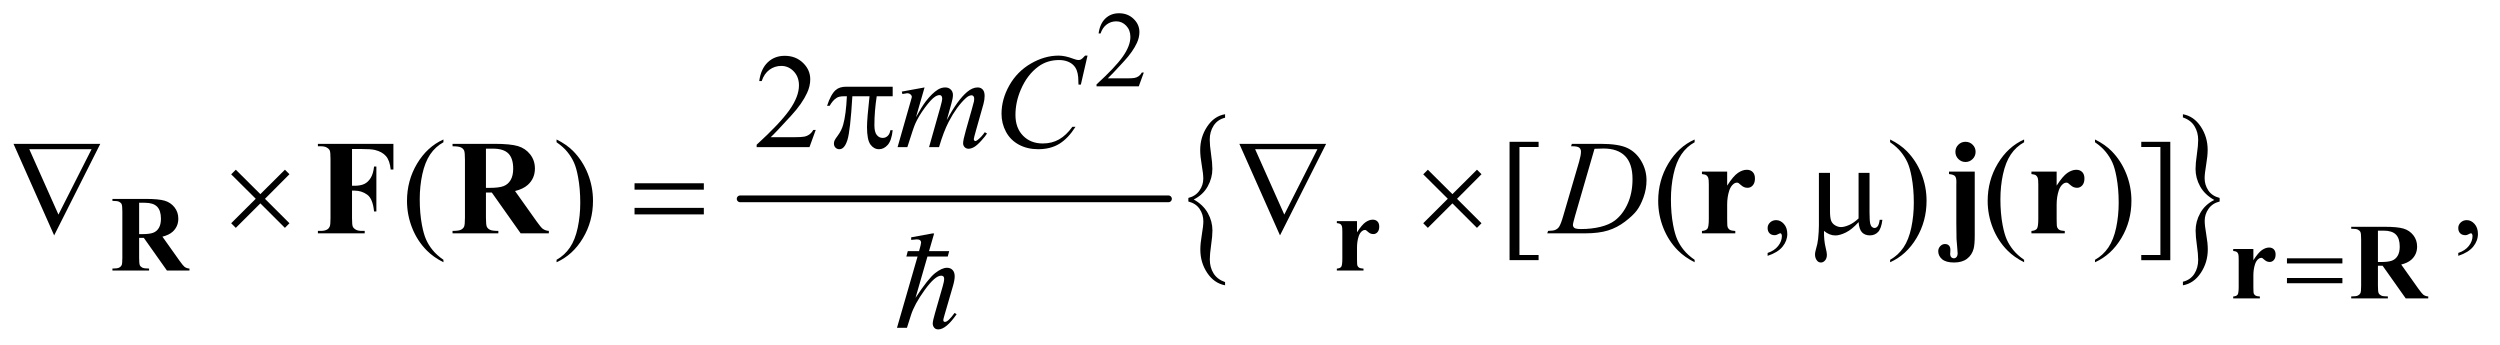
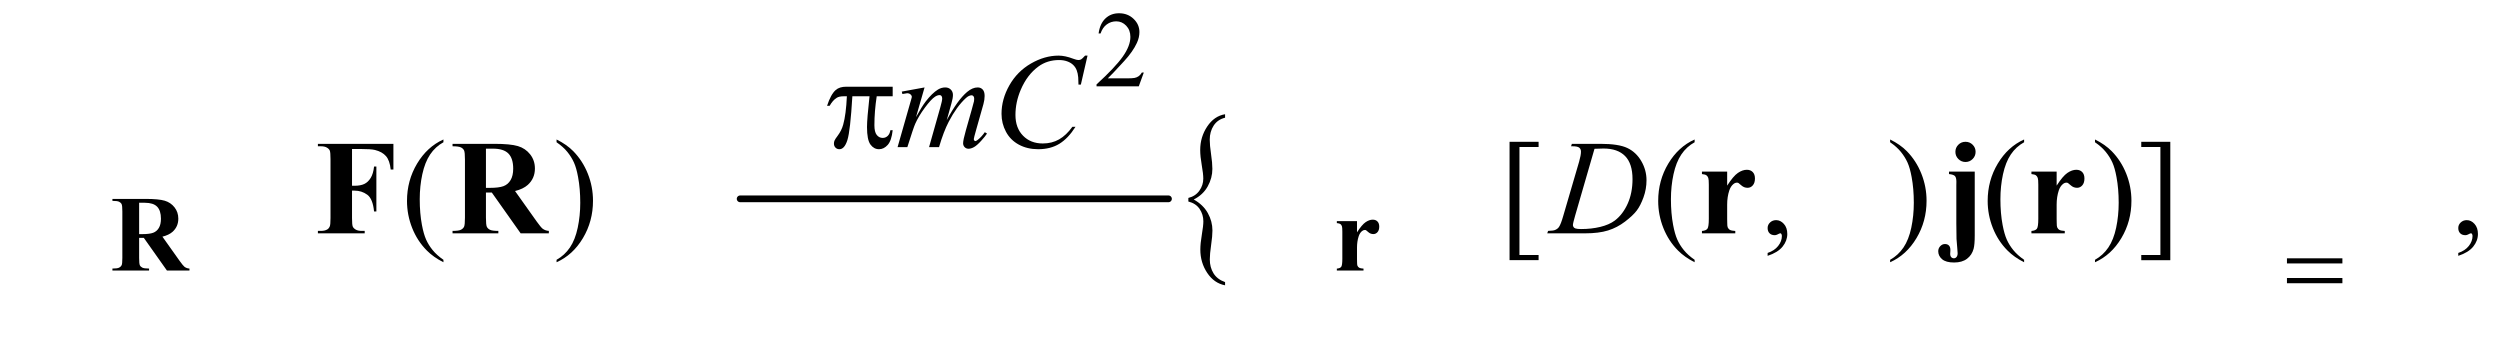
<svg xmlns="http://www.w3.org/2000/svg" stroke-dasharray="none" shape-rendering="auto" font-family="'Dialog'" text-rendering="auto" width="290" fill-opacity="1" color-interpolation="auto" color-rendering="auto" preserveAspectRatio="xMidYMid meet" font-size="12px" viewBox="0 0 290 40" fill="black" stroke="black" image-rendering="auto" stroke-miterlimit="10" stroke-linecap="square" stroke-linejoin="miter" font-style="normal" stroke-width="1" height="40" stroke-dashoffset="0" font-weight="normal" stroke-opacity="1">
  <defs id="genericDefs" />
  <g>
    <defs id="defs1">
      <clipPath clipPathUnits="userSpaceOnUse" id="clipPath1">
        <path d="M0.889 2.725 L184.916 2.725 L184.916 27.969 L0.889 27.969 L0.889 2.725 Z" />
      </clipPath>
      <clipPath clipPathUnits="userSpaceOnUse" id="clipPath2">
        <path d="M28.511 87.051 L28.511 893.58 L5926.801 893.58 L5926.801 87.051 Z" />
      </clipPath>
      <clipPath clipPathUnits="userSpaceOnUse" id="clipPath3">
-         <path d="M0.889 2.725 L0.889 27.969 L184.916 27.969 L184.916 2.725 Z" />
-       </clipPath>
+         </clipPath>
    </defs>
    <g stroke-width="16" transform="scale(1.576,1.576) translate(-0.889,-2.725) matrix(0.031,0,0,0.031,0,0)" stroke-linejoin="round" stroke-linecap="round">
      <line y2="560" fill="none" x1="1786" clip-path="url(#clipPath2)" x2="2803" y1="560" />
    </g>
    <g transform="matrix(0.049,0,0,0.049,-1.402,-4.293)">
      <path d="M2841.859 564.656 L2841.859 556.188 Q2858.688 552.062 2867.953 539.023 Q2877.219 525.984 2877.219 510.547 Q2877.219 499.25 2873.562 478.5 Q2869.906 457.75 2869.906 442.766 Q2869.906 412.125 2886.414 387.242 Q2902.922 362.359 2928.781 358.016 L2928.781 366.281 Q2911.031 370.625 2901.758 384.961 Q2892.484 399.297 2892.484 418.203 Q2892.484 431.469 2895.602 452.437 Q2898.719 473.406 2898.719 487.515 Q2898.719 509.031 2887.656 528.914 Q2876.594 548.797 2854.641 559.875 Q2877.062 572.484 2887.969 592.039 Q2898.875 611.594 2898.875 633.328 Q2898.875 646.359 2895.758 667.656 Q2892.641 688.953 2892.641 701.766 Q2892.641 720.453 2901.445 734.687 Q2910.25 748.922 2928.781 755.437 L2928.781 763.047 Q2902.766 758.047 2886.492 733.601 Q2870.219 709.156 2870.219 678.515 Q2870.219 663.953 2873.797 642.984 Q2877.375 622.015 2877.375 611.594 Q2877.375 595.515 2868.578 582.367 Q2859.781 569.219 2841.859 564.656 Z" stroke="none" clip-path="url(#clipPath2)" />
    </g>
    <g transform="matrix(0.049,0,0,0.049,-1.402,-4.293)">
-       <path d="M5283.25 556.188 L5283.25 564.656 Q5266.266 568.781 5257.078 581.82 Q5247.891 594.859 5247.891 610.281 Q5247.891 621.594 5251.555 642.453 Q5255.219 663.312 5255.219 678.078 Q5255.219 708.719 5238.703 733.602 Q5222.188 758.484 5196.328 763.047 L5196.328 754.562 Q5214.094 750.219 5223.281 735.984 Q5232.469 721.75 5232.469 702.641 Q5232.469 689.375 5229.43 668.406 Q5226.391 647.438 5226.391 633.328 Q5226.391 611.812 5237.453 591.93 Q5248.516 572.047 5270.469 560.969 Q5247.891 548.359 5237.062 528.805 Q5226.234 509.25 5226.234 487.734 Q5226.234 474.484 5229.352 453.188 Q5232.469 431.891 5232.469 419.078 Q5232.469 400.609 5223.672 386.266 Q5214.875 371.922 5196.328 365.625 L5196.328 358.016 Q5222.344 362.797 5238.625 387.352 Q5254.906 411.906 5254.906 442.328 Q5254.906 456.891 5251.32 477.859 Q5247.734 498.828 5247.734 509.469 Q5247.734 525.328 5256.461 538.477 Q5265.188 551.625 5283.25 556.187 Z" stroke="none" clip-path="url(#clipPath2)" />
-     </g>
+       </g>
    <g transform="matrix(0.049,0,0,0.049,-1.402,-4.293)">
      <path d="M2736.375 259.375 L2724.5 292 L2624.5 292 L2624.5 287.375 Q2668.625 247.125 2686.625 221.625 Q2704.625 196.125 2704.625 175 Q2704.625 158.875 2694.75 148.5 Q2684.875 138.125 2671.125 138.125 Q2658.625 138.125 2648.688 145.438 Q2638.75 152.75 2634 166.875 L2629.375 166.875 Q2632.5 143.75 2645.438 131.375 Q2658.375 119 2677.75 119 Q2698.375 119 2712.188 132.25 Q2726 145.5 2726 163.5 Q2726 176.375 2720 189.25 Q2710.75 209.5 2690 232.125 Q2658.875 266.125 2651.125 273.125 L2695.375 273.125 Q2708.875 273.125 2714.312 272.125 Q2719.75 271.125 2724.125 268.062 Q2728.5 265 2731.75 259.375 L2736.375 259.375 Z" stroke="none" clip-path="url(#clipPath2)" />
    </g>
    <g transform="matrix(0.049,0,0,0.049,-1.402,-4.293)">
-       <path d="M1959.719 395.219 L1944.875 436 L1819.875 436 L1819.875 430.219 Q1875.031 379.906 1897.531 348.031 Q1920.031 316.156 1920.031 289.75 Q1920.031 269.594 1907.688 256.625 Q1895.344 243.656 1878.156 243.656 Q1862.531 243.656 1850.11 252.797 Q1837.688 261.938 1831.75 279.594 L1825.969 279.594 Q1829.875 250.688 1846.047 235.219 Q1862.219 219.75 1886.438 219.75 Q1912.219 219.75 1929.485 236.312 Q1946.75 252.875 1946.75 275.375 Q1946.75 291.469 1939.25 307.563 Q1927.688 332.875 1901.75 361.156 Q1862.844 403.656 1853.156 412.406 L1908.469 412.406 Q1925.344 412.406 1932.141 411.156 Q1938.938 409.906 1944.406 406.078 Q1949.875 402.25 1953.938 395.219 L1959.719 395.219 Z" stroke="none" clip-path="url(#clipPath2)" />
-     </g>
+       </g>
    <g transform="matrix(0.049,0,0,0.049,-1.402,-4.293)">
      <path d="M1078.375 702.656 L1078.375 708.438 Q1054.781 696.562 1039 680.625 Q1016.5 657.969 1004.312 627.188 Q992.125 596.406 992.125 563.281 Q992.125 514.844 1016.031 474.922 Q1039.938 435 1078.375 417.812 L1078.375 424.375 Q1059.156 435 1046.812 453.438 Q1034.469 471.875 1028.375 500.156 Q1022.281 528.437 1022.281 559.219 Q1022.281 592.656 1027.438 620 Q1031.5 641.562 1037.281 654.609 Q1043.062 667.656 1052.828 679.687 Q1062.594 691.719 1078.375 702.656 ZM1346.188 424.375 L1346.188 417.812 Q1369.938 429.531 1385.719 445.469 Q1408.062 468.281 1420.25 498.984 Q1432.438 529.688 1432.438 562.969 Q1432.438 611.406 1408.609 651.328 Q1384.781 691.25 1346.188 708.438 L1346.188 702.656 Q1365.406 691.875 1377.828 673.516 Q1390.25 655.156 1396.266 626.797 Q1402.281 598.438 1402.281 567.656 Q1402.281 534.375 1397.125 506.875 Q1393.219 485.312 1387.359 472.344 Q1381.5 459.375 1371.812 447.344 Q1362.125 435.312 1346.188 424.375 ZM3671 703.438 L3602.25 703.438 L3602.25 423.281 L3671 423.281 L3671 435.625 L3625.688 435.625 L3625.688 691.25 L3671 691.25 L3671 703.438 ZM4040.375 702.656 L4040.375 708.438 Q4016.781 696.562 4001 680.625 Q3978.5 657.969 3966.312 627.188 Q3954.125 596.406 3954.125 563.281 Q3954.125 514.844 3978.031 474.922 Q4001.938 435 4040.375 417.812 L4040.375 424.375 Q4021.156 435 4008.812 453.438 Q3996.469 471.875 3990.375 500.156 Q3984.281 528.437 3984.281 559.219 Q3984.281 592.656 3989.438 620 Q3993.5 641.562 3999.281 654.609 Q4005.062 667.656 4014.828 679.687 Q4024.594 691.719 4040.375 702.656 ZM4213.188 693.281 L4213.188 686.406 Q4229.281 681.094 4238.109 669.922 Q4246.938 658.75 4246.938 646.25 Q4246.938 643.281 4245.531 641.25 Q4244.438 639.844 4243.344 639.844 Q4241.625 639.844 4235.844 642.969 Q4233.031 644.375 4229.906 644.375 Q4222.25 644.375 4217.719 639.844 Q4213.188 635.312 4213.188 627.344 Q4213.188 619.688 4219.047 614.219 Q4224.906 608.75 4233.344 608.75 Q4243.656 608.75 4251.703 617.734 Q4259.75 626.719 4259.75 641.562 Q4259.75 657.656 4248.578 671.484 Q4237.406 685.312 4213.188 693.281 ZM4503.188 424.375 L4503.188 417.812 Q4526.938 429.531 4542.719 445.469 Q4565.062 468.281 4577.25 498.984 Q4589.438 529.688 4589.438 562.969 Q4589.438 611.406 4565.609 651.328 Q4541.781 691.25 4503.188 708.438 L4503.188 702.656 Q4522.406 691.875 4534.828 673.516 Q4547.25 655.156 4553.266 626.797 Q4559.281 598.438 4559.281 567.656 Q4559.281 534.375 4554.125 506.875 Q4550.219 485.312 4544.359 472.344 Q4538.5 459.375 4528.812 447.344 Q4519.125 435.312 4503.188 424.375 ZM4820.375 702.656 L4820.375 708.438 Q4796.781 696.562 4781 680.625 Q4758.5 657.969 4746.312 627.188 Q4734.125 596.406 4734.125 563.281 Q4734.125 514.844 4758.031 474.922 Q4781.938 435 4820.375 417.812 L4820.375 424.375 Q4801.156 435 4788.812 453.438 Q4776.469 471.875 4770.375 500.156 Q4764.281 528.437 4764.281 559.219 Q4764.281 592.656 4769.438 620 Q4773.5 641.562 4779.281 654.609 Q4785.062 667.656 4794.828 679.687 Q4804.594 691.719 4820.375 702.656 ZM4988.188 424.375 L4988.188 417.812 Q5011.938 429.531 5027.719 445.469 Q5050.062 468.281 5062.25 498.984 Q5074.438 529.688 5074.438 562.969 Q5074.438 611.406 5050.609 651.328 Q5026.781 691.25 4988.188 708.438 L4988.188 702.656 Q5007.406 691.875 5019.828 673.516 Q5032.25 655.156 5038.266 626.797 Q5044.281 598.438 5044.281 567.656 Q5044.281 534.375 5039.125 506.875 Q5035.219 485.312 5029.359 472.344 Q5023.5 459.375 5013.812 447.344 Q5004.125 435.312 4988.188 424.375 ZM5097.719 423.281 L5166.469 423.281 L5166.469 703.594 L5097.719 703.594 L5097.719 691.25 L5143.031 691.25 L5143.031 435.625 L5097.719 435.625 L5097.719 423.281 ZM5848.188 693.281 L5848.188 686.406 Q5864.281 681.094 5873.109 669.922 Q5881.938 658.75 5881.938 646.25 Q5881.938 643.281 5880.531 641.25 Q5879.438 639.844 5878.344 639.844 Q5876.625 639.844 5870.844 642.969 Q5868.031 644.375 5864.906 644.375 Q5857.25 644.375 5852.719 639.844 Q5848.188 635.312 5848.188 627.344 Q5848.188 619.688 5854.047 614.219 Q5859.906 608.75 5868.344 608.75 Q5878.656 608.75 5886.703 617.734 Q5894.75 626.719 5894.75 641.562 Q5894.75 657.656 5883.578 671.484 Q5872.406 685.312 5848.188 693.281 Z" stroke="none" clip-path="url(#clipPath2)" />
    </g>
    <g transform="matrix(0.049,0,0,0.049,-1.402,-4.293)">
      <path d="M2217.375 294.594 L2197.062 365.062 Q2210.656 340.219 2220.188 327.719 Q2235.031 308.344 2249.094 299.594 Q2257.375 294.594 2266.438 294.594 Q2274.25 294.594 2279.406 299.594 Q2284.562 304.594 2284.562 312.406 Q2284.562 320.062 2280.969 332.406 L2269.875 372.094 Q2295.344 324.438 2318.156 305.219 Q2330.812 294.594 2343.156 294.594 Q2350.344 294.594 2354.953 299.516 Q2359.562 304.438 2359.562 314.75 Q2359.562 323.812 2356.75 333.969 L2339.562 394.75 Q2333.938 414.594 2333.938 416.781 Q2333.938 418.969 2335.344 420.531 Q2336.281 421.625 2337.844 421.625 Q2339.406 421.625 2343.312 418.656 Q2352.219 411.781 2360.031 400.531 L2365.188 403.812 Q2361.281 410.062 2351.359 421 Q2341.438 431.938 2334.406 435.844 Q2327.375 439.75 2321.438 439.75 Q2315.969 439.75 2312.297 436 Q2308.625 432.25 2308.625 426.781 Q2308.625 419.281 2315.031 396.625 L2329.25 346.469 Q2334.094 329.125 2334.406 327.25 Q2334.875 324.281 2334.875 321.469 Q2334.875 317.562 2333.156 315.375 Q2331.281 313.188 2328.938 313.188 Q2322.375 313.188 2315.031 319.906 Q2293.469 339.75 2274.719 375.531 Q2262.375 399.125 2251.594 436 L2228 436 L2254.719 341.469 Q2259.094 326.156 2259.094 321 Q2259.094 316.781 2257.375 314.75 Q2255.656 312.719 2253.156 312.719 Q2248 312.719 2242.219 316.469 Q2232.844 322.562 2218.078 342.562 Q2203.312 362.562 2195.188 380.844 Q2191.281 389.438 2176.594 436 L2153.469 436 L2182.375 334.75 L2186.125 321.625 Q2187.219 318.656 2187.219 317.25 Q2187.219 313.812 2184.094 311.078 Q2180.969 308.344 2176.125 308.344 Q2174.094 308.344 2164.875 310.219 L2163.469 304.438 L2217.375 294.594 ZM2603.156 219.281 L2587.375 287.875 L2581.75 287.875 L2581.125 270.688 Q2580.344 261.312 2577.531 253.969 Q2574.719 246.625 2569.094 241.234 Q2563.469 235.844 2554.875 232.797 Q2546.281 229.75 2535.812 229.75 Q2507.844 229.75 2486.906 245.062 Q2460.188 264.594 2445.031 300.219 Q2432.531 329.594 2432.531 359.75 Q2432.531 390.531 2450.5 408.891 Q2468.469 427.25 2497.219 427.25 Q2518.938 427.25 2535.891 417.562 Q2552.844 407.875 2567.375 387.719 L2574.719 387.719 Q2557.531 415.062 2536.594 427.953 Q2515.656 440.844 2486.438 440.844 Q2460.5 440.844 2440.5 429.984 Q2420.5 419.125 2410.031 399.438 Q2399.562 379.75 2399.562 357.094 Q2399.562 322.406 2418.156 289.594 Q2436.75 256.781 2469.172 238.031 Q2501.594 219.281 2534.562 219.281 Q2550.031 219.281 2569.25 226.625 Q2577.688 229.75 2581.438 229.75 Q2585.188 229.75 2588 228.188 Q2590.812 226.625 2597.375 219.281 L2603.156 219.281 Z" stroke="none" clip-path="url(#clipPath2)" />
    </g>
    <g transform="matrix(0.049,0,0,0.049,-1.402,-4.293)">
      <path d="M3747.875 433.906 L3749.75 428.125 L3817.406 428.125 Q3860.375 428.125 3881.078 437.969 Q3901.781 447.812 3914.125 468.984 Q3926.469 490.156 3926.469 514.375 Q3926.469 535.156 3919.359 554.766 Q3912.25 574.375 3903.266 586.172 Q3894.281 597.969 3875.688 612.188 Q3857.094 626.406 3835.375 633.203 Q3813.656 640 3781.156 640 L3691.469 640 L3693.5 634.219 Q3705.844 633.906 3710.062 632.031 Q3716.312 629.375 3719.281 624.844 Q3723.812 618.281 3729.438 598.438 L3766.938 470.312 Q3771.312 455.156 3771.312 446.562 Q3771.312 440.469 3767.25 437.188 Q3763.188 433.906 3751.312 433.906 L3747.875 433.906 ZM3803.344 439.844 L3757.406 598.438 Q3752.25 616.25 3752.25 620.469 Q3752.25 622.969 3753.891 625.312 Q3755.531 627.656 3758.344 628.438 Q3762.406 629.844 3771.469 629.844 Q3796 629.844 3817.016 624.766 Q3838.031 619.688 3851.469 609.688 Q3870.531 595.156 3881.938 569.688 Q3893.344 544.219 3893.344 511.719 Q3893.344 475 3875.844 457.109 Q3858.344 439.219 3824.75 439.219 Q3816.469 439.219 3803.344 439.844 Z" stroke="none" clip-path="url(#clipPath2)" />
    </g>
    <g transform="matrix(0.049,0,0,0.049,-1.402,-4.293)">
      <path d="M5442.625 699.125 L5573.875 699.125 L5573.875 711.25 L5442.625 711.25 L5442.625 699.125 ZM5442.625 745.75 L5573.875 745.75 L5573.875 758.125 L5442.625 758.125 L5442.625 745.75 Z" stroke="none" clip-path="url(#clipPath2)" />
    </g>
    <g transform="matrix(0.049,0,0,0.049,-1.402,-4.293)">
      <path d="M2141.906 292.875 L2141.906 315.531 L2104.094 315.531 Q2098.625 351.312 2098.625 384.125 Q2098.625 400.219 2104.25 407.172 Q2109.875 414.125 2118.312 414.125 Q2125.031 414.125 2130.031 409.438 Q2135.031 404.75 2136.438 395.844 L2141.906 395.844 Q2139.25 420.531 2130.109 430.688 Q2120.969 440.844 2109.562 440.844 Q2097.375 440.844 2089.25 429.75 Q2081.125 418.656 2081.125 388.344 Q2081.125 369.281 2087.062 315.531 L2046.438 315.531 Q2041.594 397.406 2034.719 419.125 Q2027.844 440.844 2015.812 440.844 Q2010.188 440.844 2006.516 437.094 Q2002.844 433.344 2002.844 427.719 Q2002.844 423.656 2004.094 420.688 Q2005.813 416.625 2011.438 409.281 Q2020.969 396.625 2024.719 382.719 Q2031.438 358.969 2033.469 315.531 L2026.281 315.531 Q2014.875 315.531 2009.25 319.281 Q2000.188 324.906 1992.688 338.031 L1986.594 338.031 Q1995.344 311 2007.062 300.688 Q2015.969 292.875 2032.062 292.875 L2141.906 292.875 Z" stroke="none" clip-path="url(#clipPath2)" />
    </g>
    <g transform="matrix(0.049,0,0,0.049,-1.402,-4.293)">
-       <path d="M156.812 644.844 L60.562 428.125 L266.031 428.125 L156.812 644.844 ZM166.969 595.625 L245.406 440.781 L97.906 440.781 L166.969 595.625 ZM586.844 489.375 L644.969 547.188 L703.094 489.375 L713.875 500 L655.906 558.281 L713.875 616.094 L703.094 627.031 L644.969 569.062 L586.844 627.031 L575.906 616.094 L634.031 558.125 L575.906 500.312 L586.844 489.375 ZM1530.781 521.406 L1694.844 521.406 L1694.844 536.562 L1530.781 536.562 L1530.781 521.406 ZM1530.781 579.688 L1694.844 579.688 L1694.844 595.156 L1530.781 595.156 L1530.781 579.688 ZM3058.812 644.844 L2962.562 428.125 L3168.031 428.125 L3058.812 644.844 ZM3068.969 595.625 L3147.406 440.781 L2999.906 440.781 L3068.969 595.625 ZM3408.844 489.375 L3466.969 547.188 L3525.094 489.375 L3535.875 500 L3477.906 558.281 L3535.875 616.094 L3525.094 627.031 L3466.969 569.062 L3408.844 627.031 L3397.906 616.094 L3456.031 558.125 L3397.906 500.312 L3408.844 489.375 ZM4454.438 496.875 L4454.438 591.094 Q4454.438 609.844 4456.156 617.344 Q4457.562 622.656 4460.375 625 Q4463.188 627.344 4466.312 627.344 Q4470.219 627.344 4473.578 623.438 Q4476.938 619.531 4478.5 607.969 L4484.906 607.969 Q4482.25 628.906 4474.594 636.875 Q4466.938 644.844 4455.219 644.844 Q4443.656 644.844 4436.781 637.812 Q4429.906 630.781 4428.5 613.438 Q4412.562 631.094 4398.266 638.047 Q4383.969 645 4373.5 645 Q4366.469 645 4359.75 642.266 Q4353.031 639.531 4346.625 634.219 Q4346.312 656.875 4350.531 673.75 Q4353.5 685.781 4353.5 690.625 Q4353.5 699.062 4349.203 704.062 Q4344.906 709.062 4339.438 709.062 Q4333.812 709.062 4330.219 704.688 Q4325.375 698.75 4325.375 689.844 Q4325.375 685.469 4327.25 678.906 Q4331.625 664.219 4332.719 653.281 Q4334.594 634.531 4334.594 621.406 L4334.594 496.875 L4360.844 496.875 L4360.844 587.031 Q4360.844 602.969 4363.5 610 Q4366.156 617.031 4373.031 621.094 Q4379.906 625.156 4386.781 625.156 Q4394.906 625.156 4406 620.312 Q4417.094 615.469 4428.5 604.688 L4428.5 496.875 L4454.438 496.875 Z" stroke="none" clip-path="url(#clipPath2)" />
-     </g>
+       </g>
    <g transform="matrix(0.049,0,0,0.049,-1.402,-4.293)">
      <path d="M358 650.75 L358 698.25 Q358 712 359.688 715.562 Q361.375 719.125 365.625 721.25 Q369.875 723.375 381.5 723.375 L381.5 728 L294.75 728 L294.75 723.375 Q306.5 723.375 310.688 721.188 Q314.875 719 316.562 715.5 Q318.25 712 318.25 698.25 L318.25 588.25 Q318.25 574.5 316.562 570.938 Q314.875 567.375 310.625 565.25 Q306.375 563.125 294.75 563.125 L294.75 558.5 L373.5 558.5 Q404.25 558.5 418.5 562.75 Q432.75 567 441.75 578.438 Q450.75 589.875 450.75 605.25 Q450.75 624 437.25 636.25 Q428.625 644 413.125 647.875 L453.875 705.25 Q461.875 716.375 465.25 719.125 Q470.375 723 477.125 723.375 L477.125 728 L423.75 728 L369.125 650.75 L358 650.75 ZM358 567.625 L358 641.875 L365.125 641.875 Q382.5 641.875 391.125 638.688 Q399.75 635.5 404.688 627.188 Q409.625 618.875 409.625 605.5 Q409.625 586.125 400.562 576.875 Q391.5 567.625 371.375 567.625 L358 567.625 ZM3241.125 611.125 L3241.125 637.625 Q3252.75 619.5 3261.5 613.562 Q3270.25 607.625 3278.375 607.625 Q3285.375 607.625 3289.562 611.938 Q3293.75 616.25 3293.75 624.125 Q3293.75 632.5 3289.688 637.125 Q3285.625 641.75 3279.875 641.75 Q3273.25 641.75 3268.375 637.5 Q3263.5 633.25 3262.625 632.75 Q3261.375 632 3259.75 632 Q3256.125 632 3252.875 634.75 Q3247.75 639 3245.125 646.875 Q3241.125 659 3241.125 673.625 L3241.125 700.5 L3241.25 707.5 Q3241.25 714.625 3242.125 716.625 Q3243.625 720 3246.562 721.562 Q3249.5 723.125 3256.5 723.5 L3256.5 728 L3193.375 728 L3193.375 723.5 Q3201 722.875 3203.688 719.312 Q3206.375 715.75 3206.375 700.5 L3206.375 635.875 Q3206.375 625.875 3205.375 623.125 Q3204.125 619.625 3201.75 618 Q3199.375 616.375 3193.375 615.75 L3193.375 611.125 L3241.125 611.125 Z" stroke="none" clip-path="url(#clipPath2)" />
    </g>
    <g transform="matrix(0.049,0,0,0.049,-1.402,-4.293)">
-       <path d="M5363.125 677.125 L5363.125 703.625 Q5374.75 685.5 5383.5 679.562 Q5392.25 673.625 5400.375 673.625 Q5407.375 673.625 5411.562 677.938 Q5415.75 682.25 5415.75 690.125 Q5415.75 698.5 5411.688 703.125 Q5407.625 707.75 5401.875 707.75 Q5395.25 707.75 5390.375 703.5 Q5385.5 699.25 5384.625 698.75 Q5383.375 698 5381.75 698 Q5378.125 698 5374.875 700.75 Q5369.75 705 5367.125 712.875 Q5363.125 725 5363.125 739.625 L5363.125 766.5 L5363.25 773.5 Q5363.25 780.625 5364.125 782.625 Q5365.625 786 5368.562 787.562 Q5371.5 789.125 5378.5 789.5 L5378.5 794 L5315.375 794 L5315.375 789.5 Q5323 788.875 5325.688 785.312 Q5328.375 781.75 5328.375 766.5 L5328.375 701.875 Q5328.375 691.875 5327.375 689.125 Q5326.125 685.625 5323.75 684 Q5321.375 682.375 5315.375 681.75 L5315.375 677.125 L5363.125 677.125 ZM5658 716.75 L5658 764.25 Q5658 778 5659.688 781.562 Q5661.375 785.125 5665.625 787.25 Q5669.875 789.375 5681.5 789.375 L5681.5 794 L5594.75 794 L5594.75 789.375 Q5606.5 789.375 5610.688 787.188 Q5614.875 785 5616.562 781.5 Q5618.25 778 5618.25 764.25 L5618.25 654.25 Q5618.25 640.5 5616.562 636.938 Q5614.875 633.375 5610.625 631.25 Q5606.375 629.125 5594.75 629.125 L5594.75 624.5 L5673.5 624.5 Q5704.25 624.5 5718.5 628.75 Q5732.75 633 5741.75 644.438 Q5750.75 655.875 5750.75 671.25 Q5750.75 690 5737.25 702.25 Q5728.625 710 5713.125 713.875 L5753.875 771.25 Q5761.875 782.375 5765.25 785.125 Q5770.375 789 5777.125 789.375 L5777.125 794 L5723.75 794 L5669.125 716.75 L5658 716.75 ZM5658 633.625 L5658 707.875 L5665.125 707.875 Q5682.5 707.875 5691.125 704.688 Q5699.75 701.5 5704.688 693.188 Q5709.625 684.875 5709.625 671.5 Q5709.625 652.125 5700.562 642.875 Q5691.5 633.625 5671.375 633.625 L5658 633.625 Z" stroke="none" clip-path="url(#clipPath2)" />
-     </g>
+       </g>
    <g transform="matrix(0.049,0,0,0.049,-1.402,-4.293)">
      <path d="M861.969 440.312 L861.969 527.344 L868.062 527.344 Q882.125 527.344 891.031 523.125 Q899.938 518.906 906.109 508.906 Q912.281 498.906 914.156 481.875 L919.625 481.875 L919.625 588.281 L914.156 588.281 Q911.188 558.125 897.984 548.516 Q884.781 538.906 868.062 538.906 L861.969 538.906 L861.969 603.75 Q861.969 620 863.766 624.062 Q865.562 628.125 870.797 631.172 Q876.031 634.219 884.938 634.219 L891.969 634.219 L891.969 640 L781.188 640 L781.188 634.219 L788.219 634.219 Q797.438 634.219 803.063 630.937 Q807.125 628.75 809.313 623.437 Q811.031 619.687 811.031 603.75 L811.031 464.375 Q811.031 448.125 809.313 444.062 Q807.594 440 802.359 436.953 Q797.125 433.906 788.219 433.906 L781.188 433.906 L781.188 428.125 L959.938 428.125 L959.938 488.906 L953.531 488.906 Q951.344 467.5 942.359 457.188 Q933.375 446.875 916.344 442.656 Q906.969 440.312 881.656 440.312 L861.969 440.312 ZM1179 543.438 L1179 602.812 Q1179 620 1181.109 624.453 Q1183.219 628.906 1188.531 631.562 Q1193.844 634.219 1208.375 634.219 L1208.375 640 L1099.937 640 L1099.937 634.219 Q1114.625 634.219 1119.859 631.484 Q1125.094 628.75 1127.203 624.375 Q1129.312 620 1129.312 602.813 L1129.312 465.313 Q1129.312 448.125 1127.203 443.672 Q1125.094 439.219 1119.781 436.563 Q1114.469 433.906 1099.937 433.906 L1099.937 428.125 L1198.375 428.125 Q1236.812 428.125 1254.625 433.438 Q1272.437 438.75 1283.687 453.047 Q1294.937 467.344 1294.937 486.563 Q1294.937 510 1278.062 525.313 Q1267.281 535 1247.906 539.844 L1298.844 611.563 Q1308.844 625.469 1313.062 628.906 Q1319.469 633.75 1327.906 634.219 L1327.906 640 L1261.188 640 L1192.906 543.438 L1179 543.438 ZM1179 439.531 L1179 532.344 L1187.906 532.344 Q1209.625 532.344 1220.406 528.359 Q1231.188 524.375 1237.36 513.984 Q1243.531 503.594 1243.531 486.875 Q1243.531 462.656 1232.203 451.094 Q1220.875 439.531 1195.719 439.531 L1179 439.531 ZM4117.406 493.906 L4117.406 527.031 Q4131.938 504.375 4142.875 496.953 Q4153.812 489.531 4163.969 489.531 Q4172.719 489.531 4177.953 494.922 Q4183.188 500.312 4183.188 510.156 Q4183.188 520.625 4178.109 526.406 Q4173.031 532.188 4165.844 532.188 Q4157.562 532.188 4151.469 526.875 Q4145.375 521.562 4144.281 520.938 Q4142.719 520 4140.688 520 Q4136.156 520 4132.094 523.438 Q4125.688 528.75 4122.406 538.594 Q4117.406 553.75 4117.406 572.031 L4117.406 605.625 L4117.562 614.375 Q4117.562 623.281 4118.656 625.781 Q4120.531 630 4124.203 631.953 Q4127.875 633.906 4136.625 634.375 L4136.625 640 L4057.719 640 L4057.719 634.375 Q4067.25 633.594 4070.609 629.141 Q4073.969 624.687 4073.969 605.625 L4073.969 524.844 Q4073.969 512.344 4072.719 508.906 Q4071.156 504.531 4068.188 502.5 Q4065.219 500.469 4057.719 499.688 L4057.719 493.906 L4117.406 493.906 ZM4681.625 423.281 Q4691.625 423.281 4698.578 430.234 Q4705.531 437.188 4705.531 447.031 Q4705.531 457.031 4698.5 464.062 Q4691.469 471.094 4681.625 471.094 Q4671.781 471.094 4664.75 464.062 Q4657.719 457.031 4657.719 447.031 Q4657.719 437.188 4664.672 430.234 Q4671.625 423.281 4681.625 423.281 ZM4703.5 493.906 L4703.5 645.156 Q4703.5 666.406 4700.844 676.562 Q4696.938 691.25 4685.297 700.156 Q4673.656 709.062 4654.594 709.062 Q4635.375 709.062 4626.234 701.25 Q4617.094 693.438 4617.094 682.344 Q4617.094 675.469 4621.859 670.391 Q4626.625 665.312 4633.031 665.312 Q4638.969 665.312 4642.406 668.828 Q4645.844 672.344 4645.844 679.375 Q4645.844 681.25 4645.688 683.75 Q4645.375 687.031 4645.375 688.281 Q4645.375 693.75 4647.875 696.406 Q4650.375 699.062 4654.281 699.062 Q4657.875 699.062 4660.453 695.938 Q4663.031 692.812 4663.031 687.031 Q4663.031 683.906 4662.094 674.375 Q4660.531 657.031 4660.375 653.438 L4659.906 616.406 L4659.906 526.094 L4660.062 517.969 Q4660.062 508.125 4656.703 504.453 Q4653.344 500.781 4642.562 499.688 L4642.562 493.906 L4703.5 493.906 ZM4897.406 493.906 L4897.406 527.031 Q4911.938 504.375 4922.875 496.953 Q4933.812 489.531 4943.969 489.531 Q4952.719 489.531 4957.953 494.922 Q4963.188 500.312 4963.188 510.156 Q4963.188 520.625 4958.109 526.406 Q4953.031 532.188 4945.844 532.188 Q4937.562 532.188 4931.469 526.875 Q4925.375 521.562 4924.281 520.938 Q4922.719 520 4920.688 520 Q4916.156 520 4912.094 523.438 Q4905.688 528.75 4902.406 538.594 Q4897.406 553.75 4897.406 572.031 L4897.406 605.625 L4897.562 614.375 Q4897.562 623.281 4898.656 625.781 Q4900.531 630 4904.203 631.953 Q4907.875 633.906 4916.625 634.375 L4916.625 640 L4837.719 640 L4837.719 634.375 Q4847.25 633.594 4850.609 629.141 Q4853.969 624.687 4853.969 605.625 L4853.969 524.844 Q4853.969 512.344 4852.719 508.906 Q4851.156 504.531 4848.188 502.5 Q4845.219 500.469 4837.719 499.688 L4837.719 493.906 L4897.406 493.906 Z" stroke="none" clip-path="url(#clipPath2)" />
    </g>
    <g transform="matrix(1.576,0,0,1.576,-1.402,-4.293)">
      <path d="M69.27 21.207 L70.754 21.207 L70.647 21.608 L69.153 21.608 L68.274 24.65 C68.899 23.699 69.379 23.092 69.716 22.828 C70.053 22.565 70.344 22.433 70.588 22.433 C70.764 22.433 70.903 22.488 71.005 22.599 C71.108 22.71 71.159 22.863 71.159 23.058 C71.159 23.25 71.114 23.499 71.023 23.805 L70.427 25.851 C70.355 26.095 70.32 26.235 70.32 26.271 C70.32 26.369 70.36 26.417 70.442 26.417 C70.598 26.417 70.834 26.198 71.15 25.758 L71.301 25.851 C70.783 26.596 70.334 26.969 69.953 26.969 C69.817 26.969 69.714 26.925 69.646 26.837 C69.577 26.749 69.543 26.65 69.543 26.539 C69.543 26.406 69.6 26.145 69.714 25.758 L70.275 23.805 C70.347 23.561 70.383 23.374 70.383 23.244 C70.383 23.09 70.31 23.014 70.163 23.014 C69.864 23.014 69.46 23.365 68.952 24.066 C68.445 24.768 68.104 25.393 67.932 25.944 L67.644 26.852 L66.911 26.852 L68.425 21.608 L67.6 21.608 L67.707 21.207 L68.537 21.207 C68.635 20.866 68.684 20.659 68.684 20.587 C68.684 20.424 68.58 20.343 68.371 20.343 C68.306 20.343 68.168 20.356 67.956 20.382 L67.956 20.192 L69.499 19.909 L69.646 19.909 Z" stroke="none" clip-path="url(#clipPath3)" />
    </g>
  </g>
</svg>